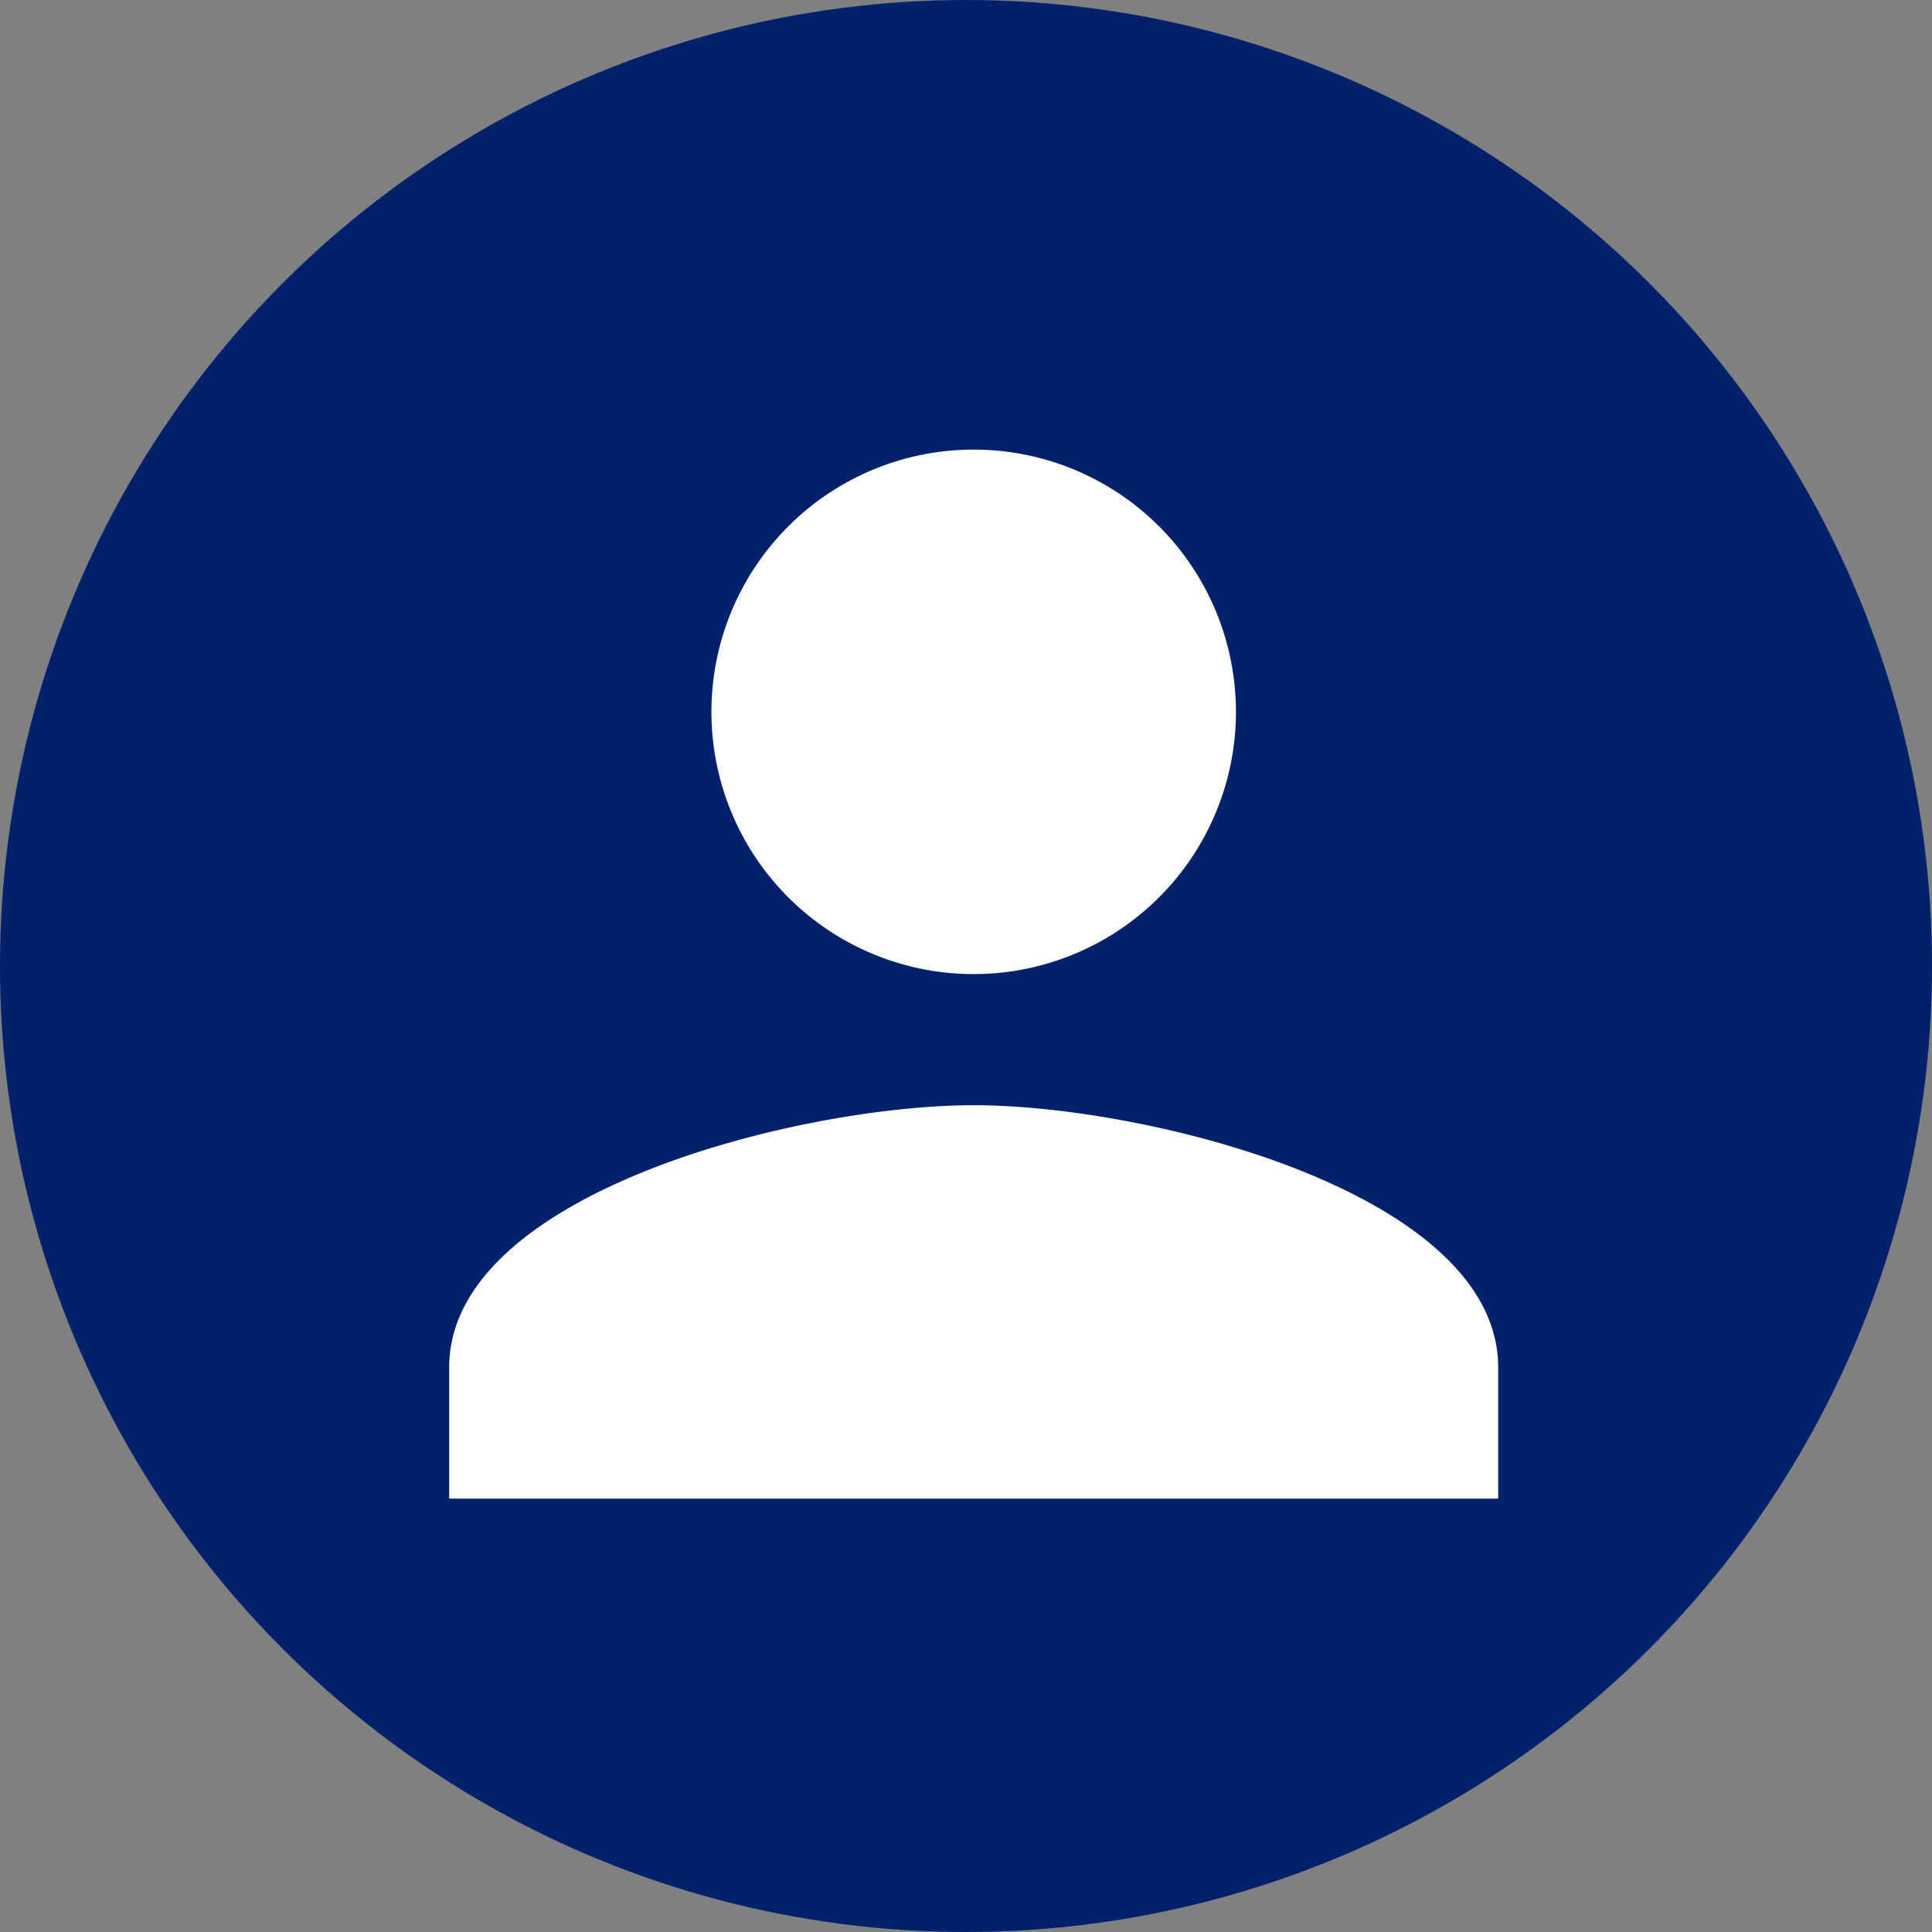
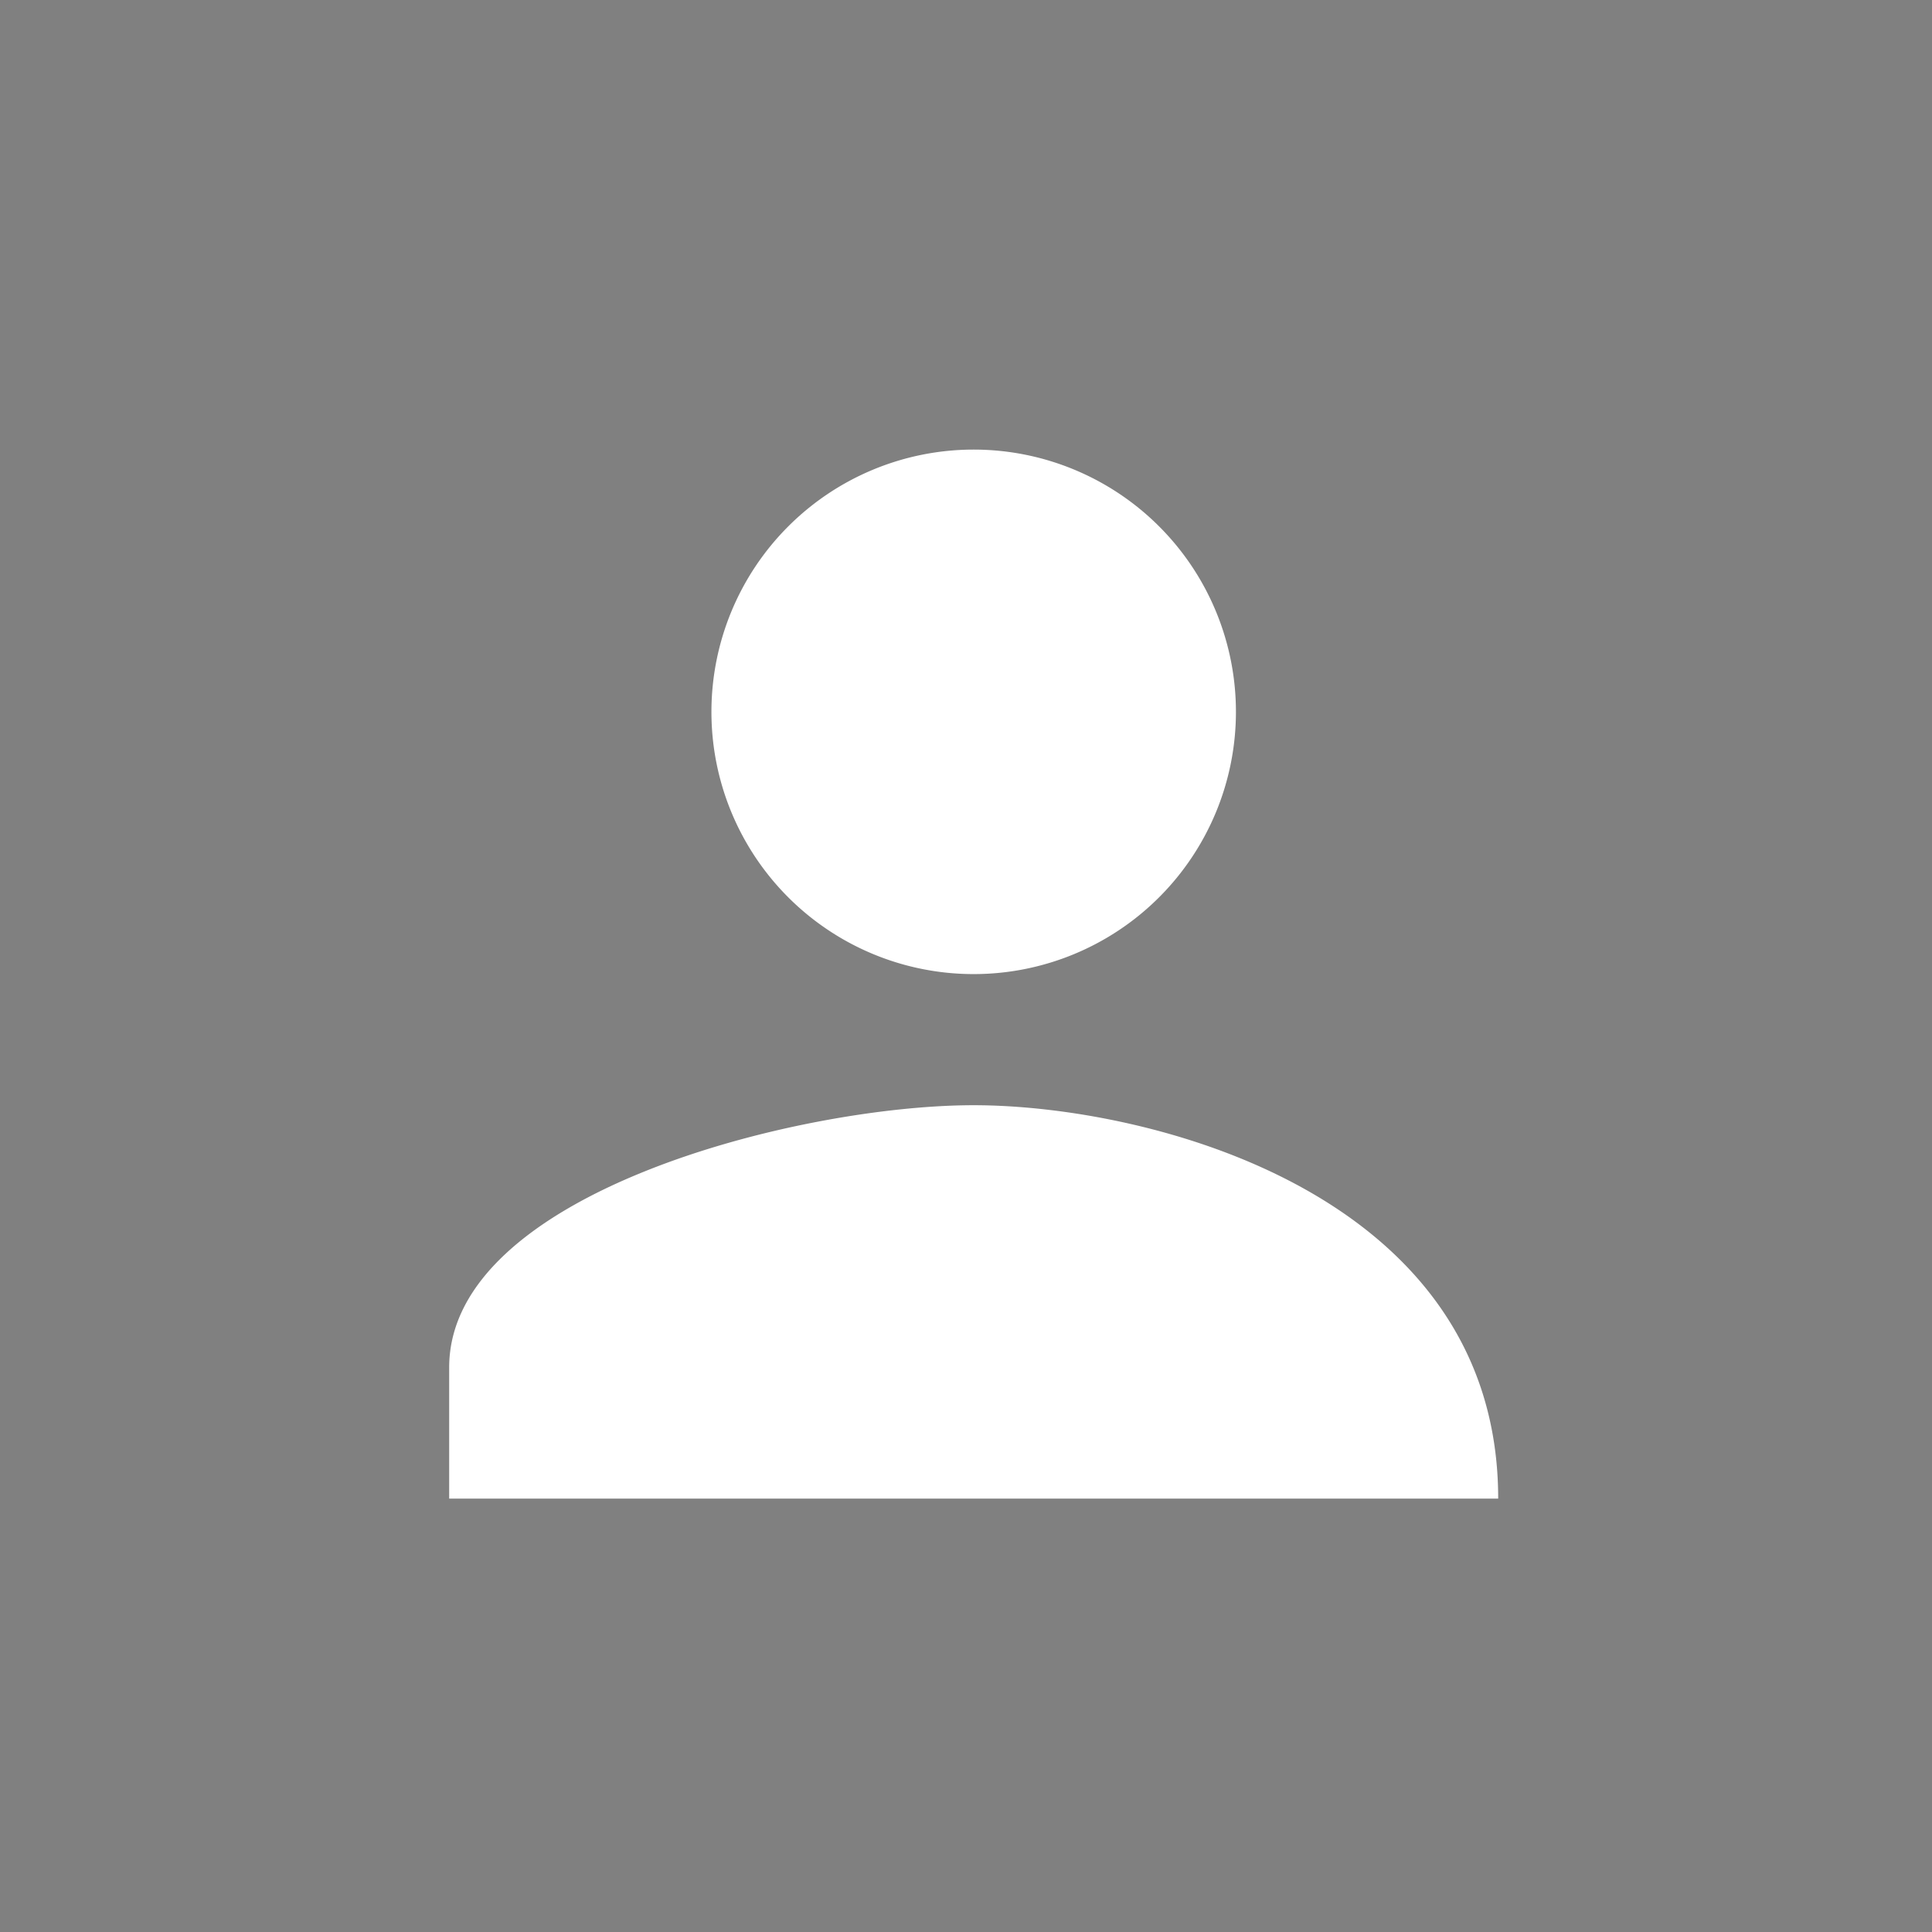
<svg xmlns="http://www.w3.org/2000/svg" width="85" height="85" viewBox="0 0 85 85">
  <rect x="0" y="0" width="85" height="85" fill="#808080" stroke="none" />
  <g id="그룹_35" data-name="그룹 35" transform="translate(-0.018)">
-     <circle id="타원_9" data-name="타원 9" cx="42.5" cy="42.5" r="42.5" transform="translate(0.018)" fill="#01216d" />
-     <path id="Icon_material-person" data-name="Icon material-person" d="M29.076,29.076A11.538,11.538,0,1,0,17.538,17.538,11.535,11.535,0,0,0,29.076,29.076Zm0,5.769C21.375,34.845,6,38.71,6,46.383v5.769H52.152V46.383C52.152,38.71,36.778,34.845,29.076,34.845Z" transform="translate(13.78 13.78)" fill="#fff" />
+     <path id="Icon_material-person" data-name="Icon material-person" d="M29.076,29.076A11.538,11.538,0,1,0,17.538,17.538,11.535,11.535,0,0,0,29.076,29.076Zm0,5.769C21.375,34.845,6,38.71,6,46.383v5.769H52.152C52.152,38.71,36.778,34.845,29.076,34.845Z" transform="translate(13.78 13.78)" fill="#fff" />
  </g>
</svg>